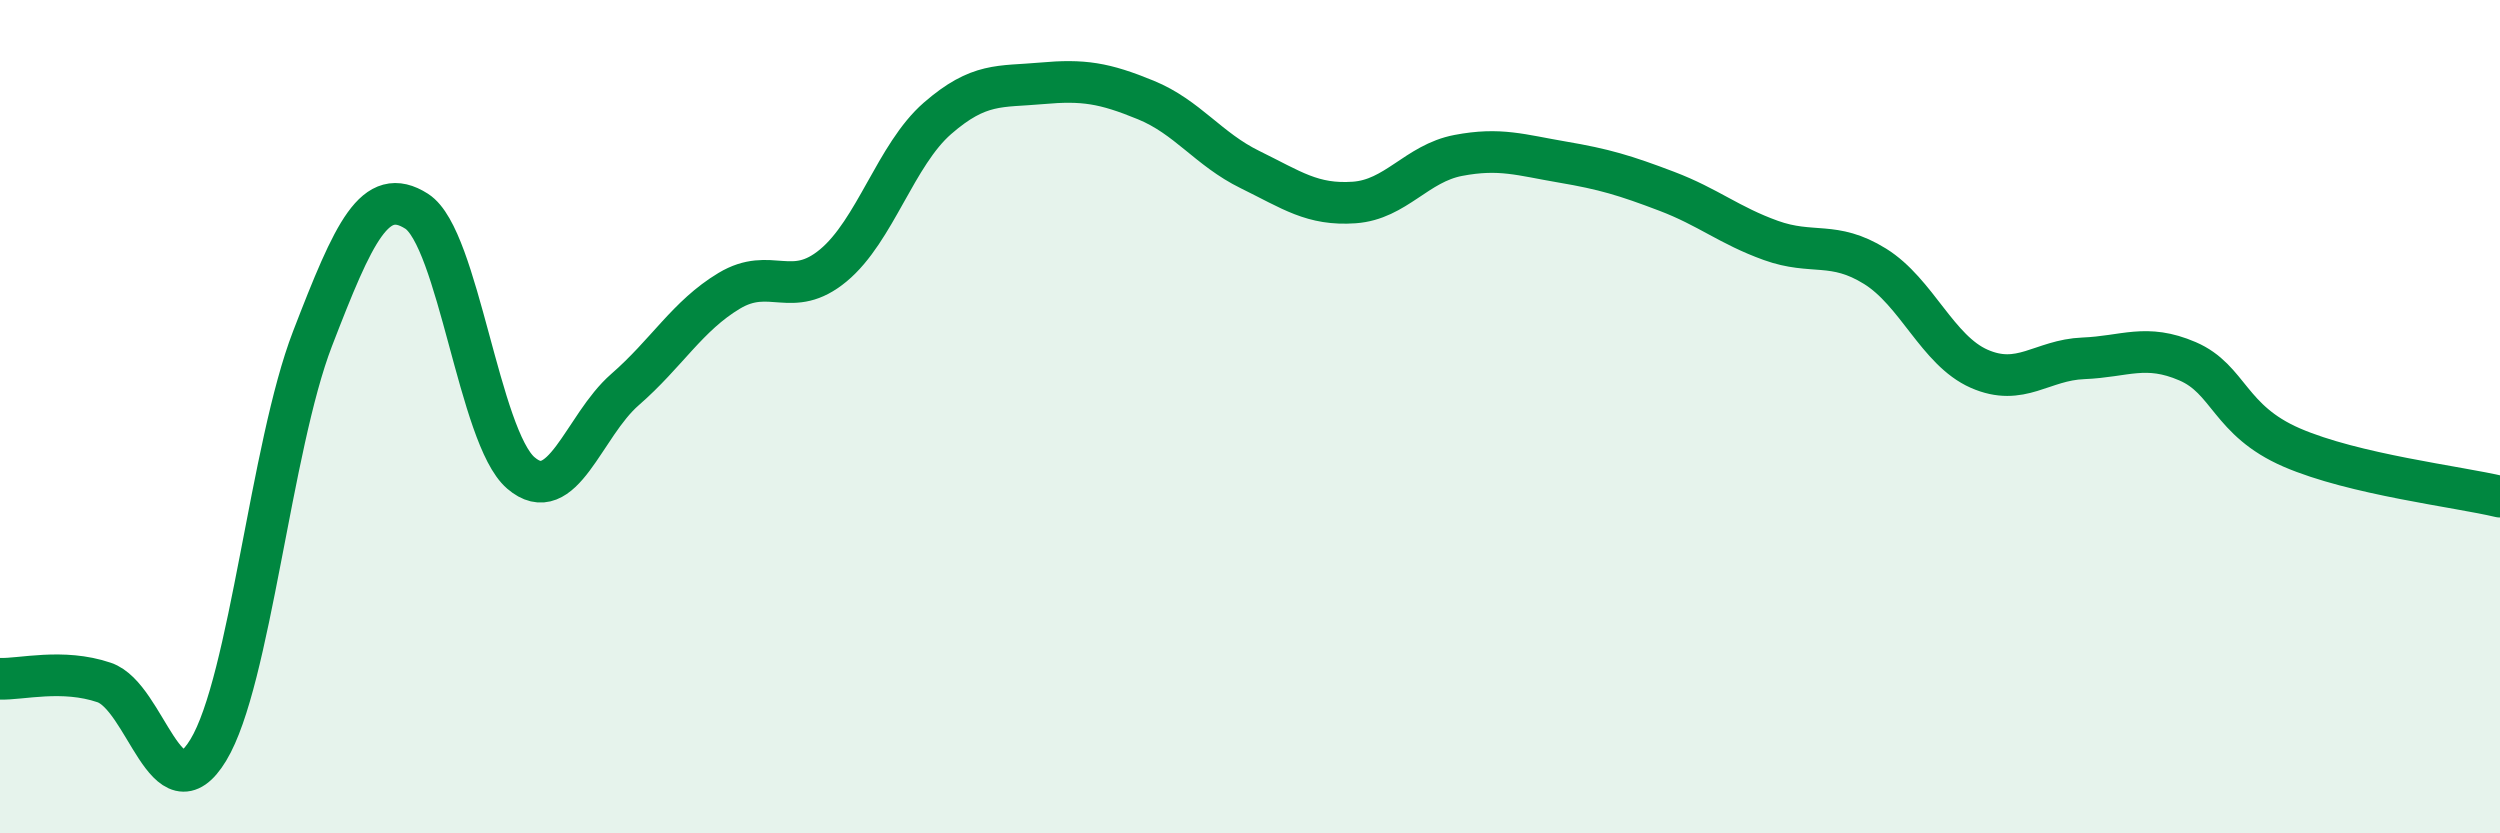
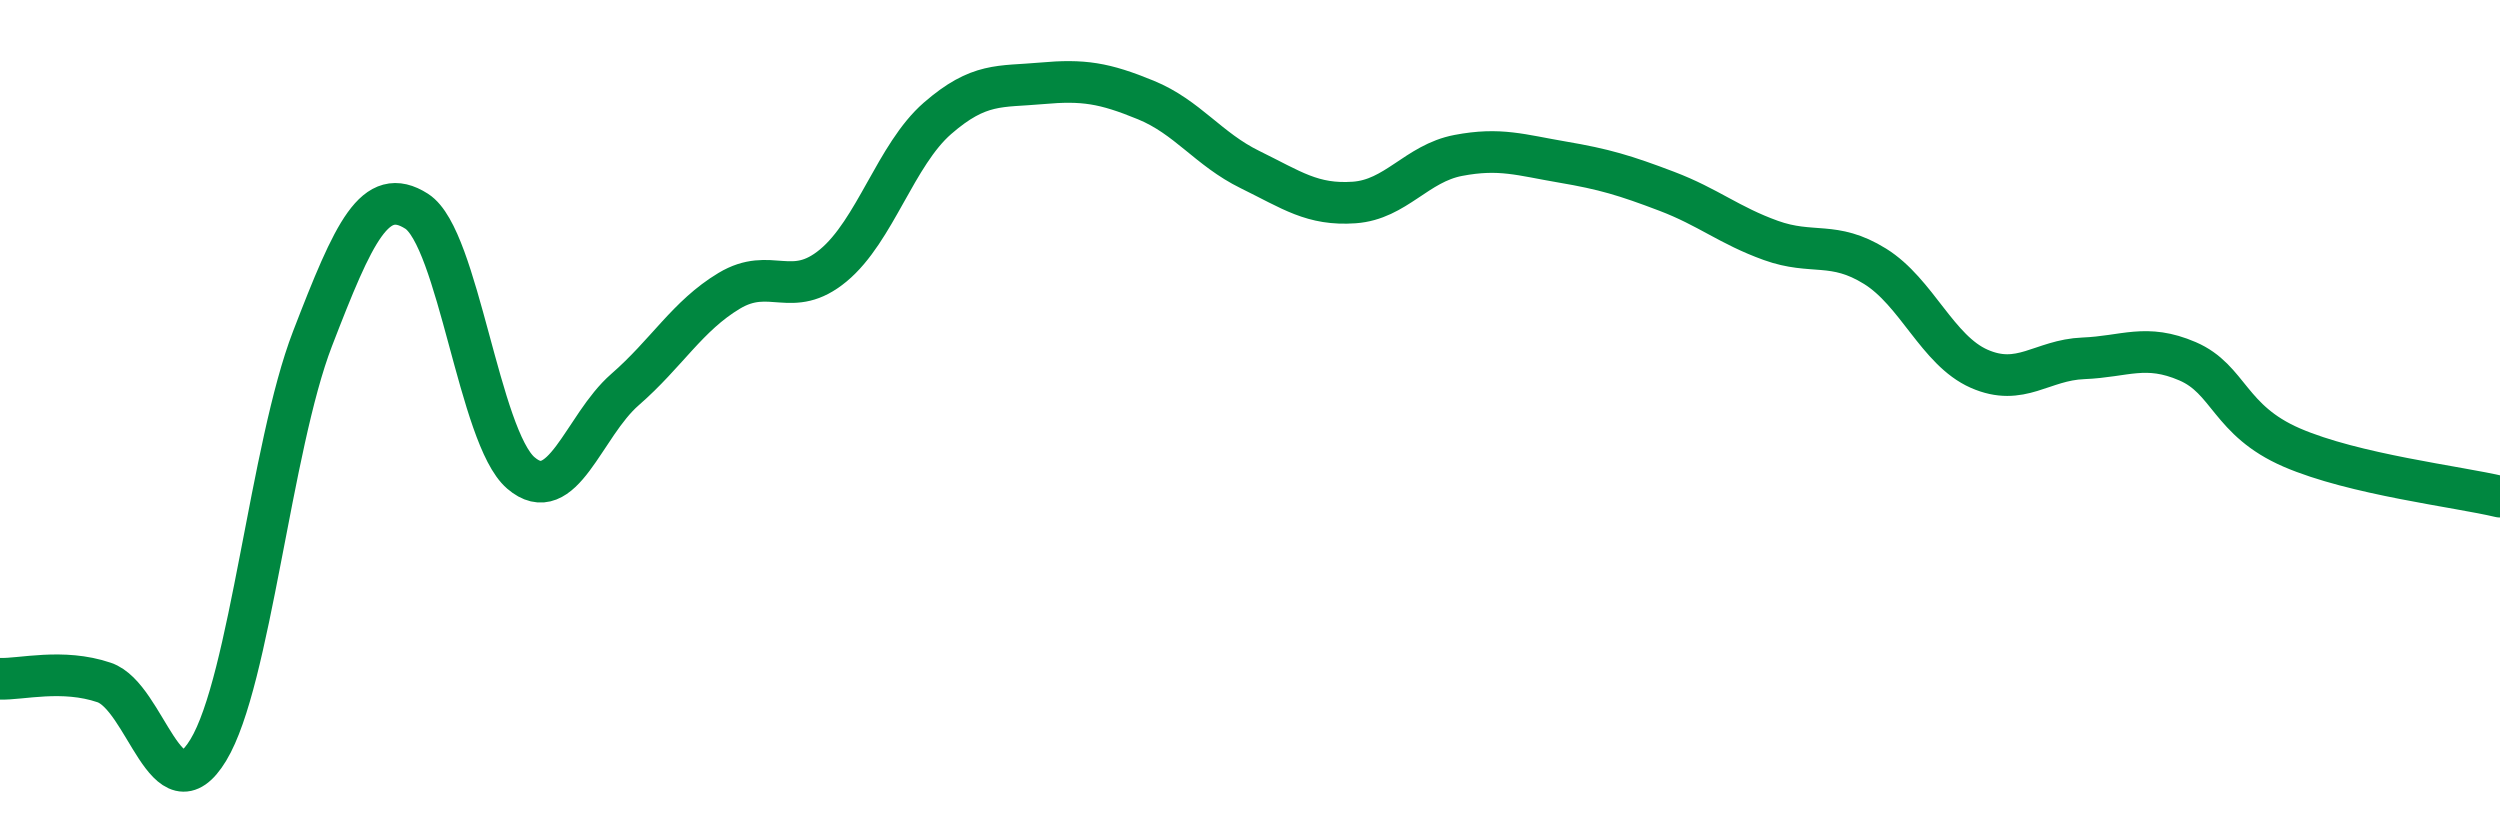
<svg xmlns="http://www.w3.org/2000/svg" width="60" height="20" viewBox="0 0 60 20">
-   <path d="M 0,16.29 C 0.5,16.31 1.5,16.04 2.5,16.38 C 3.5,16.72 4,19.65 5,18 C 6,16.35 6.5,10.72 7.5,8.13 C 8.5,5.54 9,4.43 10,5.07 C 11,5.71 11.5,10.49 12.5,11.35 C 13.5,12.21 14,10.22 15,9.35 C 16,8.48 16.5,7.58 17.5,6.98 C 18.5,6.38 19,7.2 20,6.37 C 21,5.54 21.5,3.71 22.5,2.84 C 23.5,1.97 24,2.09 25,2 C 26,1.91 26.5,1.99 27.5,2.4 C 28.5,2.81 29,3.58 30,4.07 C 31,4.56 31.5,4.93 32.5,4.86 C 33.5,4.79 34,3.92 35,3.73 C 36,3.54 36.5,3.72 37.5,3.89 C 38.5,4.06 39,4.21 40,4.59 C 41,4.97 41.5,5.41 42.5,5.77 C 43.5,6.13 44,5.77 45,6.39 C 46,7.01 46.5,8.41 47.5,8.85 C 48.5,9.29 49,8.64 50,8.6 C 51,8.56 51.5,8.24 52.5,8.67 C 53.5,9.1 53.5,10.09 55,10.74 C 56.5,11.39 59,11.68 60,11.92L60 20L0 20Z" fill="#008740" opacity="0.1" stroke-linecap="round" stroke-linejoin="round" />
  <path d="M 0,16.29 C 0.5,16.31 1.5,16.04 2.5,16.38 C 3.5,16.72 4,19.65 5,18 C 6,16.35 6.5,10.72 7.5,8.13 C 8.5,5.54 9,4.43 10,5.07 C 11,5.71 11.5,10.49 12.5,11.35 C 13.5,12.21 14,10.22 15,9.35 C 16,8.48 16.5,7.58 17.5,6.98 C 18.5,6.38 19,7.2 20,6.37 C 21,5.54 21.5,3.71 22.5,2.84 C 23.5,1.97 24,2.09 25,2 C 26,1.91 26.5,1.99 27.5,2.4 C 28.5,2.81 29,3.58 30,4.07 C 31,4.56 31.5,4.93 32.5,4.86 C 33.5,4.79 34,3.92 35,3.73 C 36,3.54 36.5,3.72 37.5,3.89 C 38.5,4.06 39,4.21 40,4.59 C 41,4.97 41.5,5.41 42.5,5.77 C 43.5,6.13 44,5.77 45,6.39 C 46,7.01 46.5,8.41 47.5,8.85 C 48.5,9.29 49,8.64 50,8.6 C 51,8.56 51.5,8.24 52.5,8.67 C 53.5,9.1 53.5,10.09 55,10.74 C 56.5,11.39 59,11.68 60,11.92" stroke="#008740" stroke-width="1" fill="none" stroke-linecap="round" stroke-linejoin="round" />
</svg>